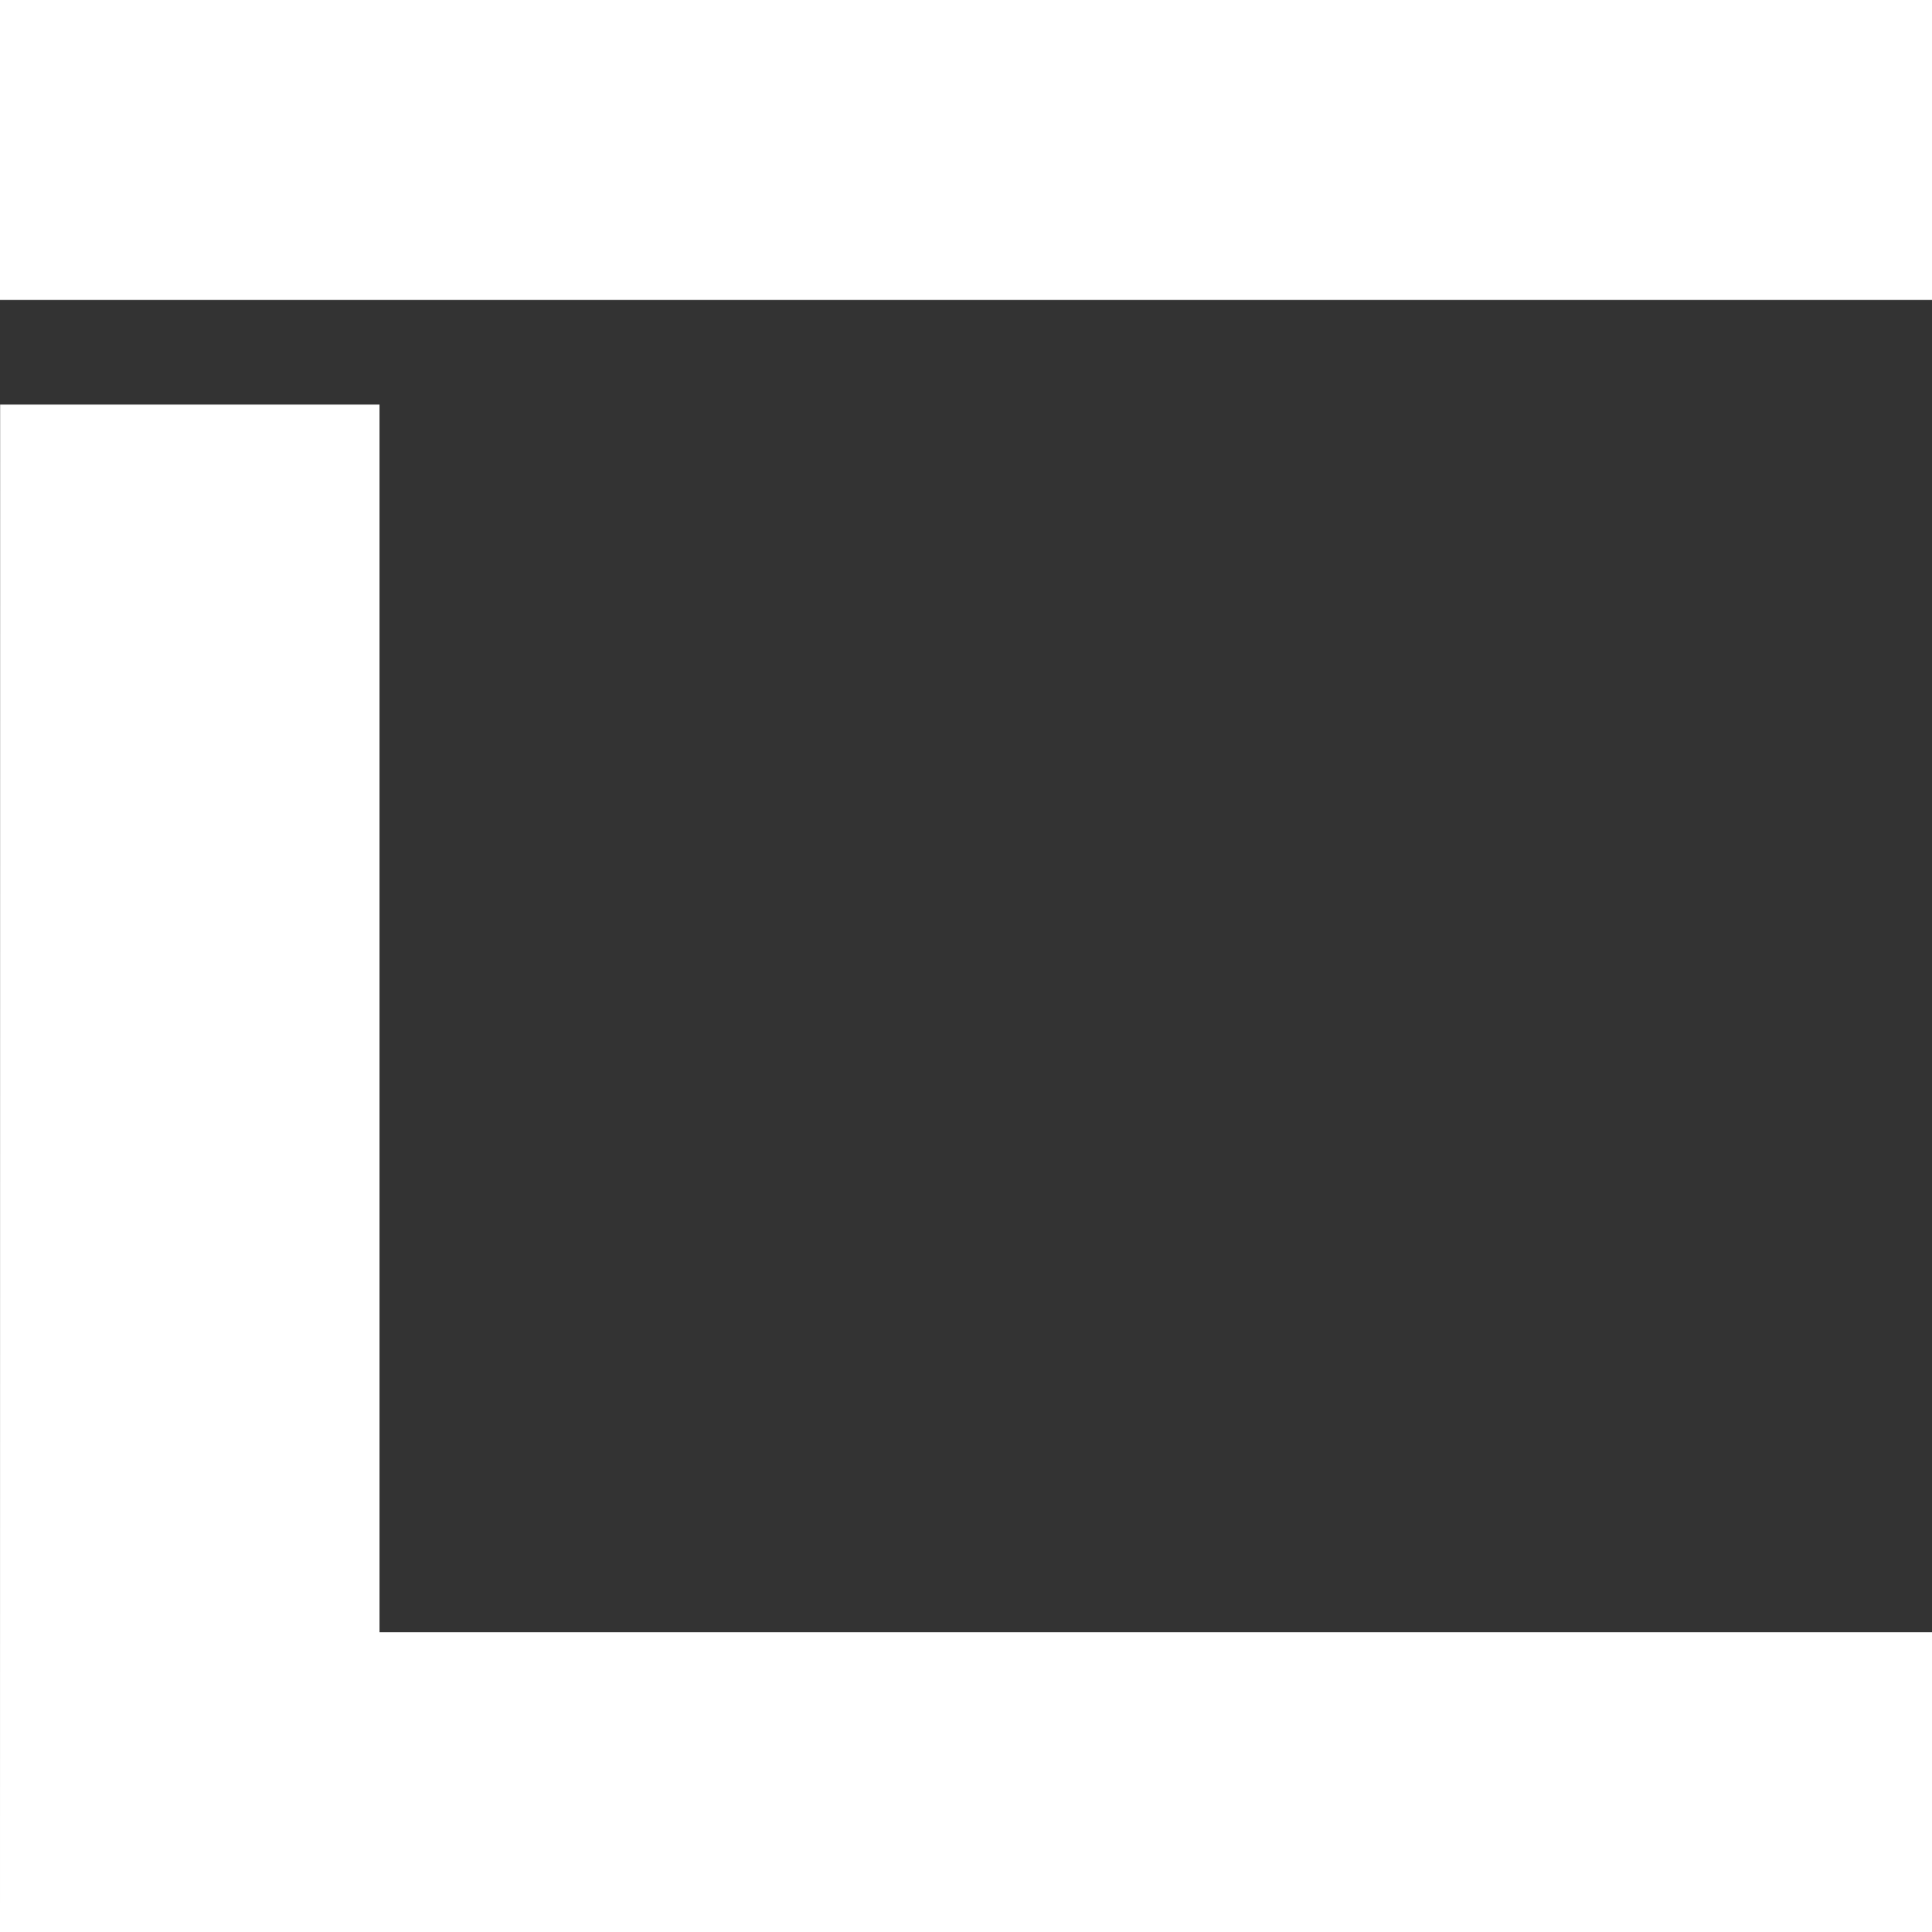
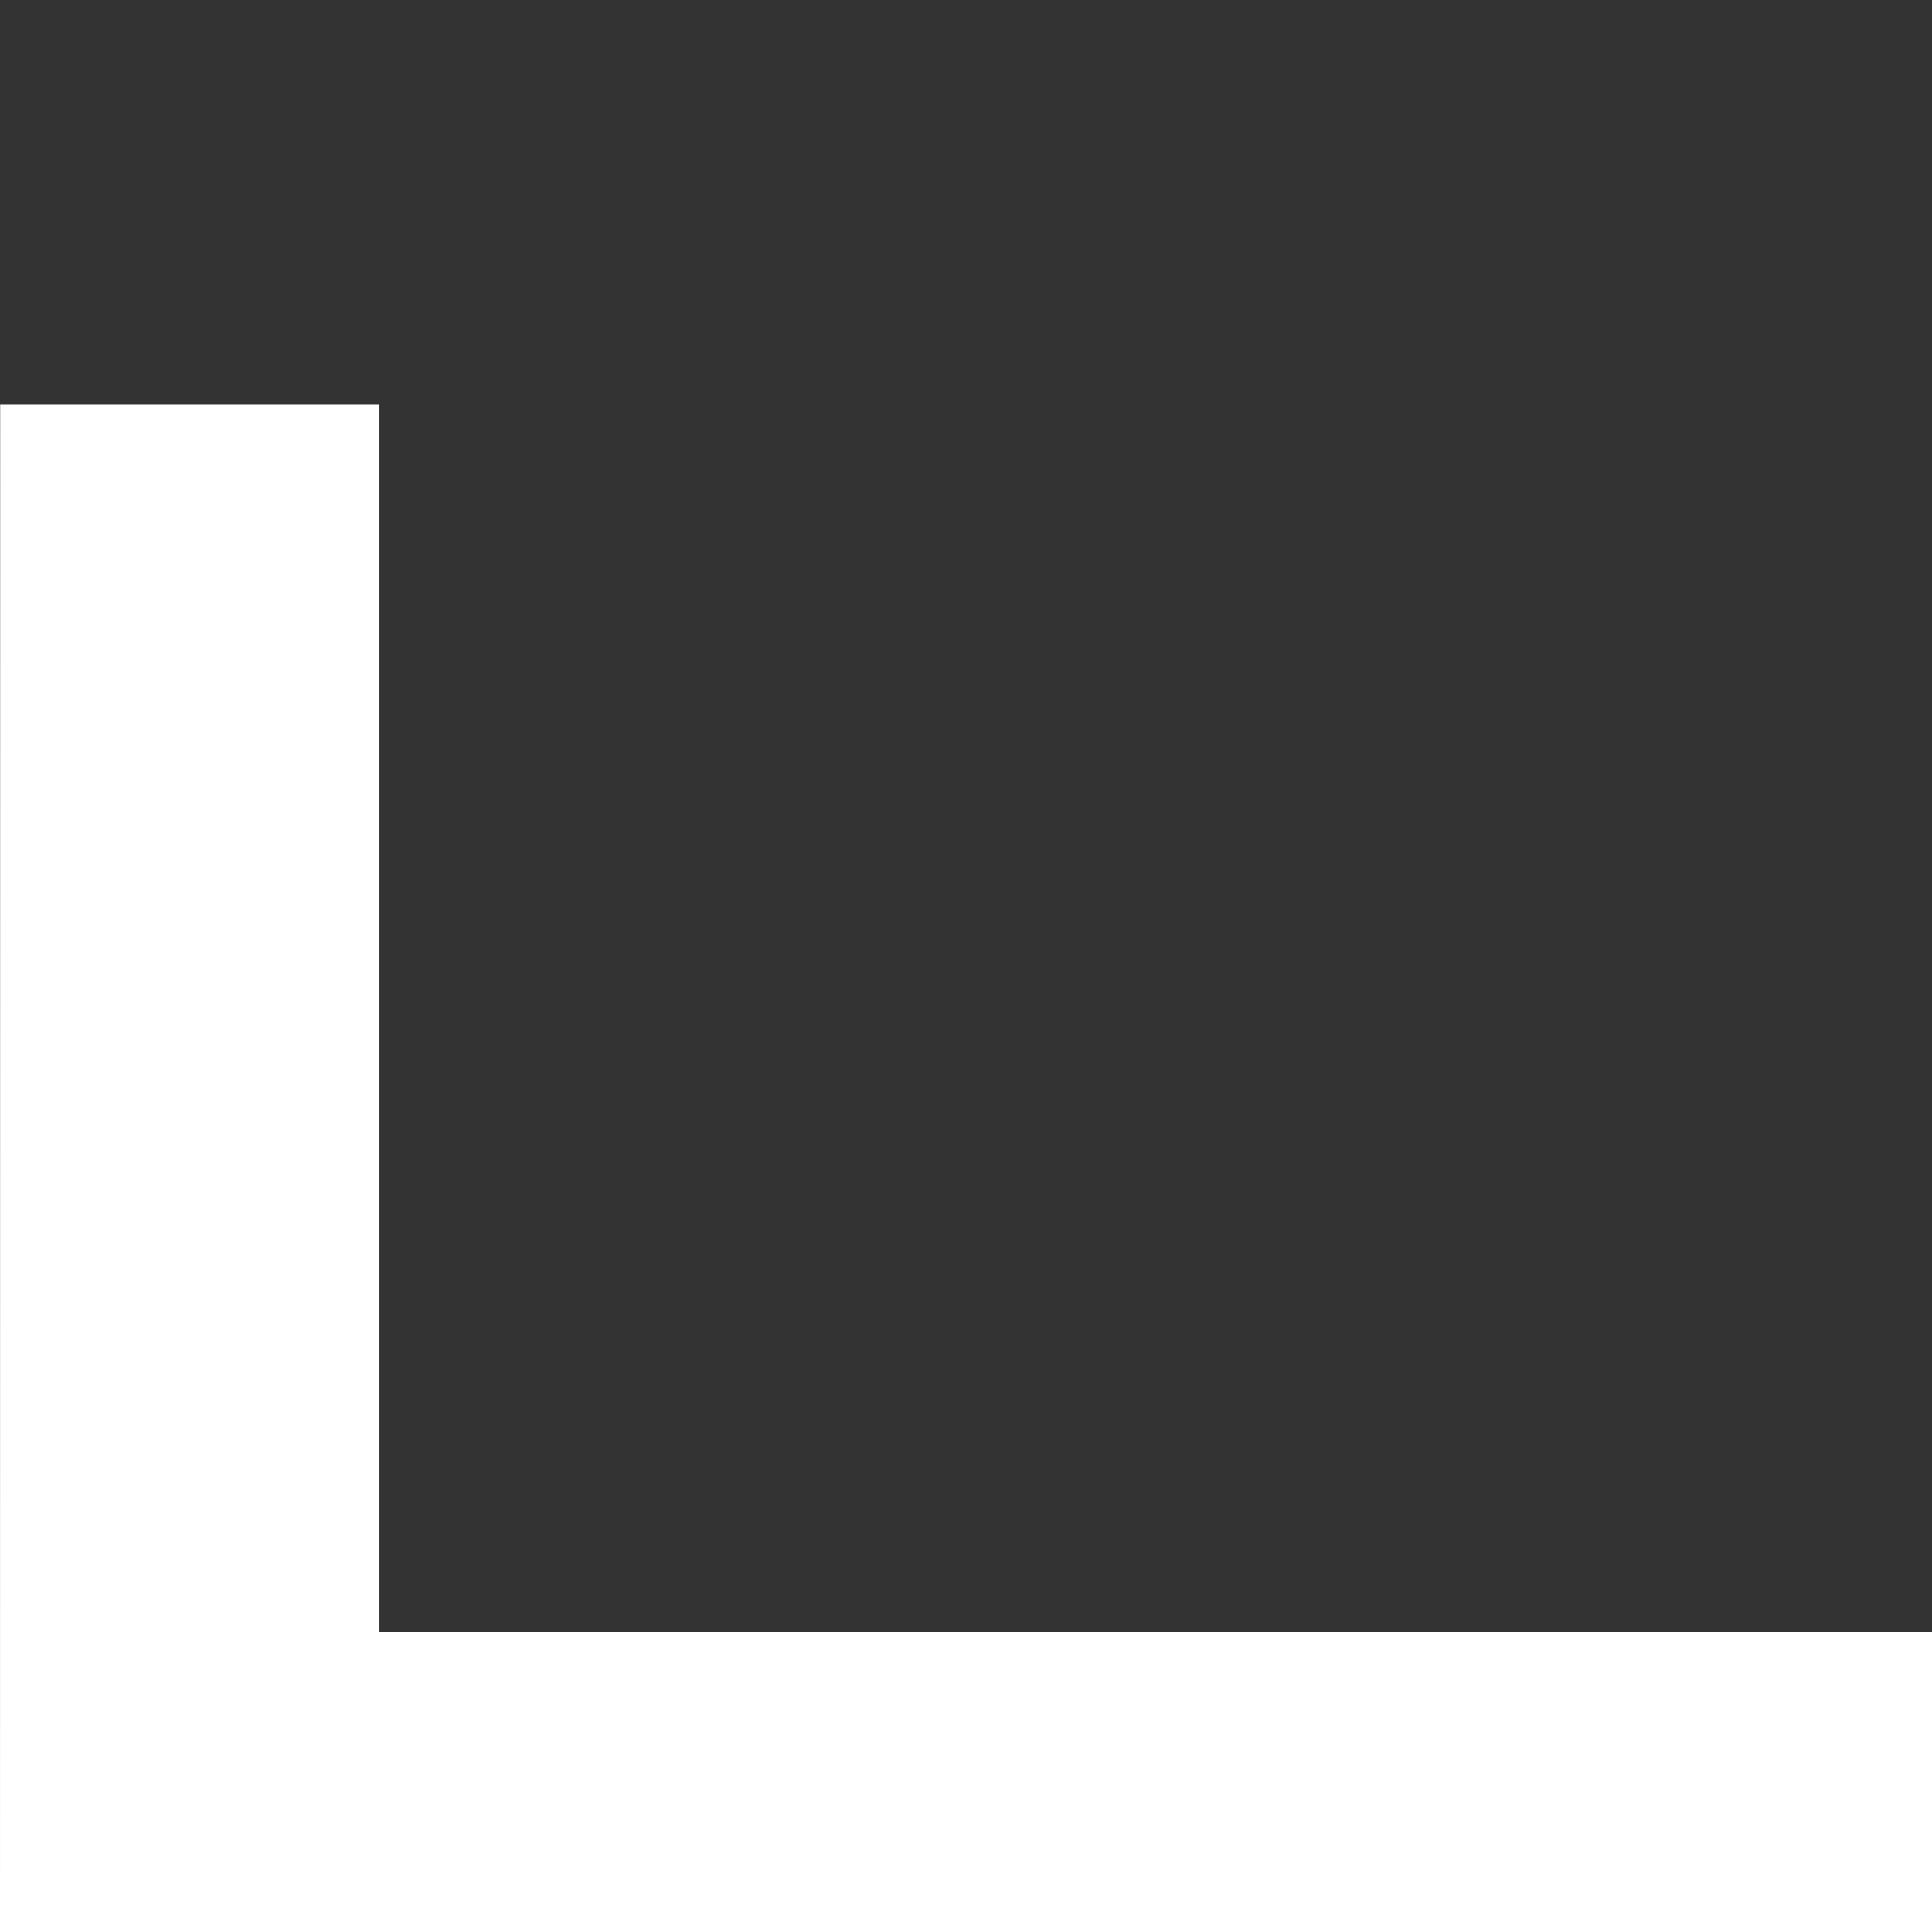
<svg xmlns="http://www.w3.org/2000/svg" width="24" height="24" viewBox="0 0 24 24" fill="none">
  <rect x="0" y="0" width="24" height="24" fill="#333333" stroke="none" />
  <g clip-path="url(#clip0_1_25)">
-     <path d="M24 3.726H0V0H24V3.726Z" fill="white" />
    <path d="M4.714 20.275V5.025H0.002L0 24H0.002H24V20.275H4.714Z" fill="white" />
  </g>
  <defs>
    <clipPath id="clip0_1_25">
      <rect width="24" height="24" fill="white" />
    </clipPath>
  </defs>
</svg>